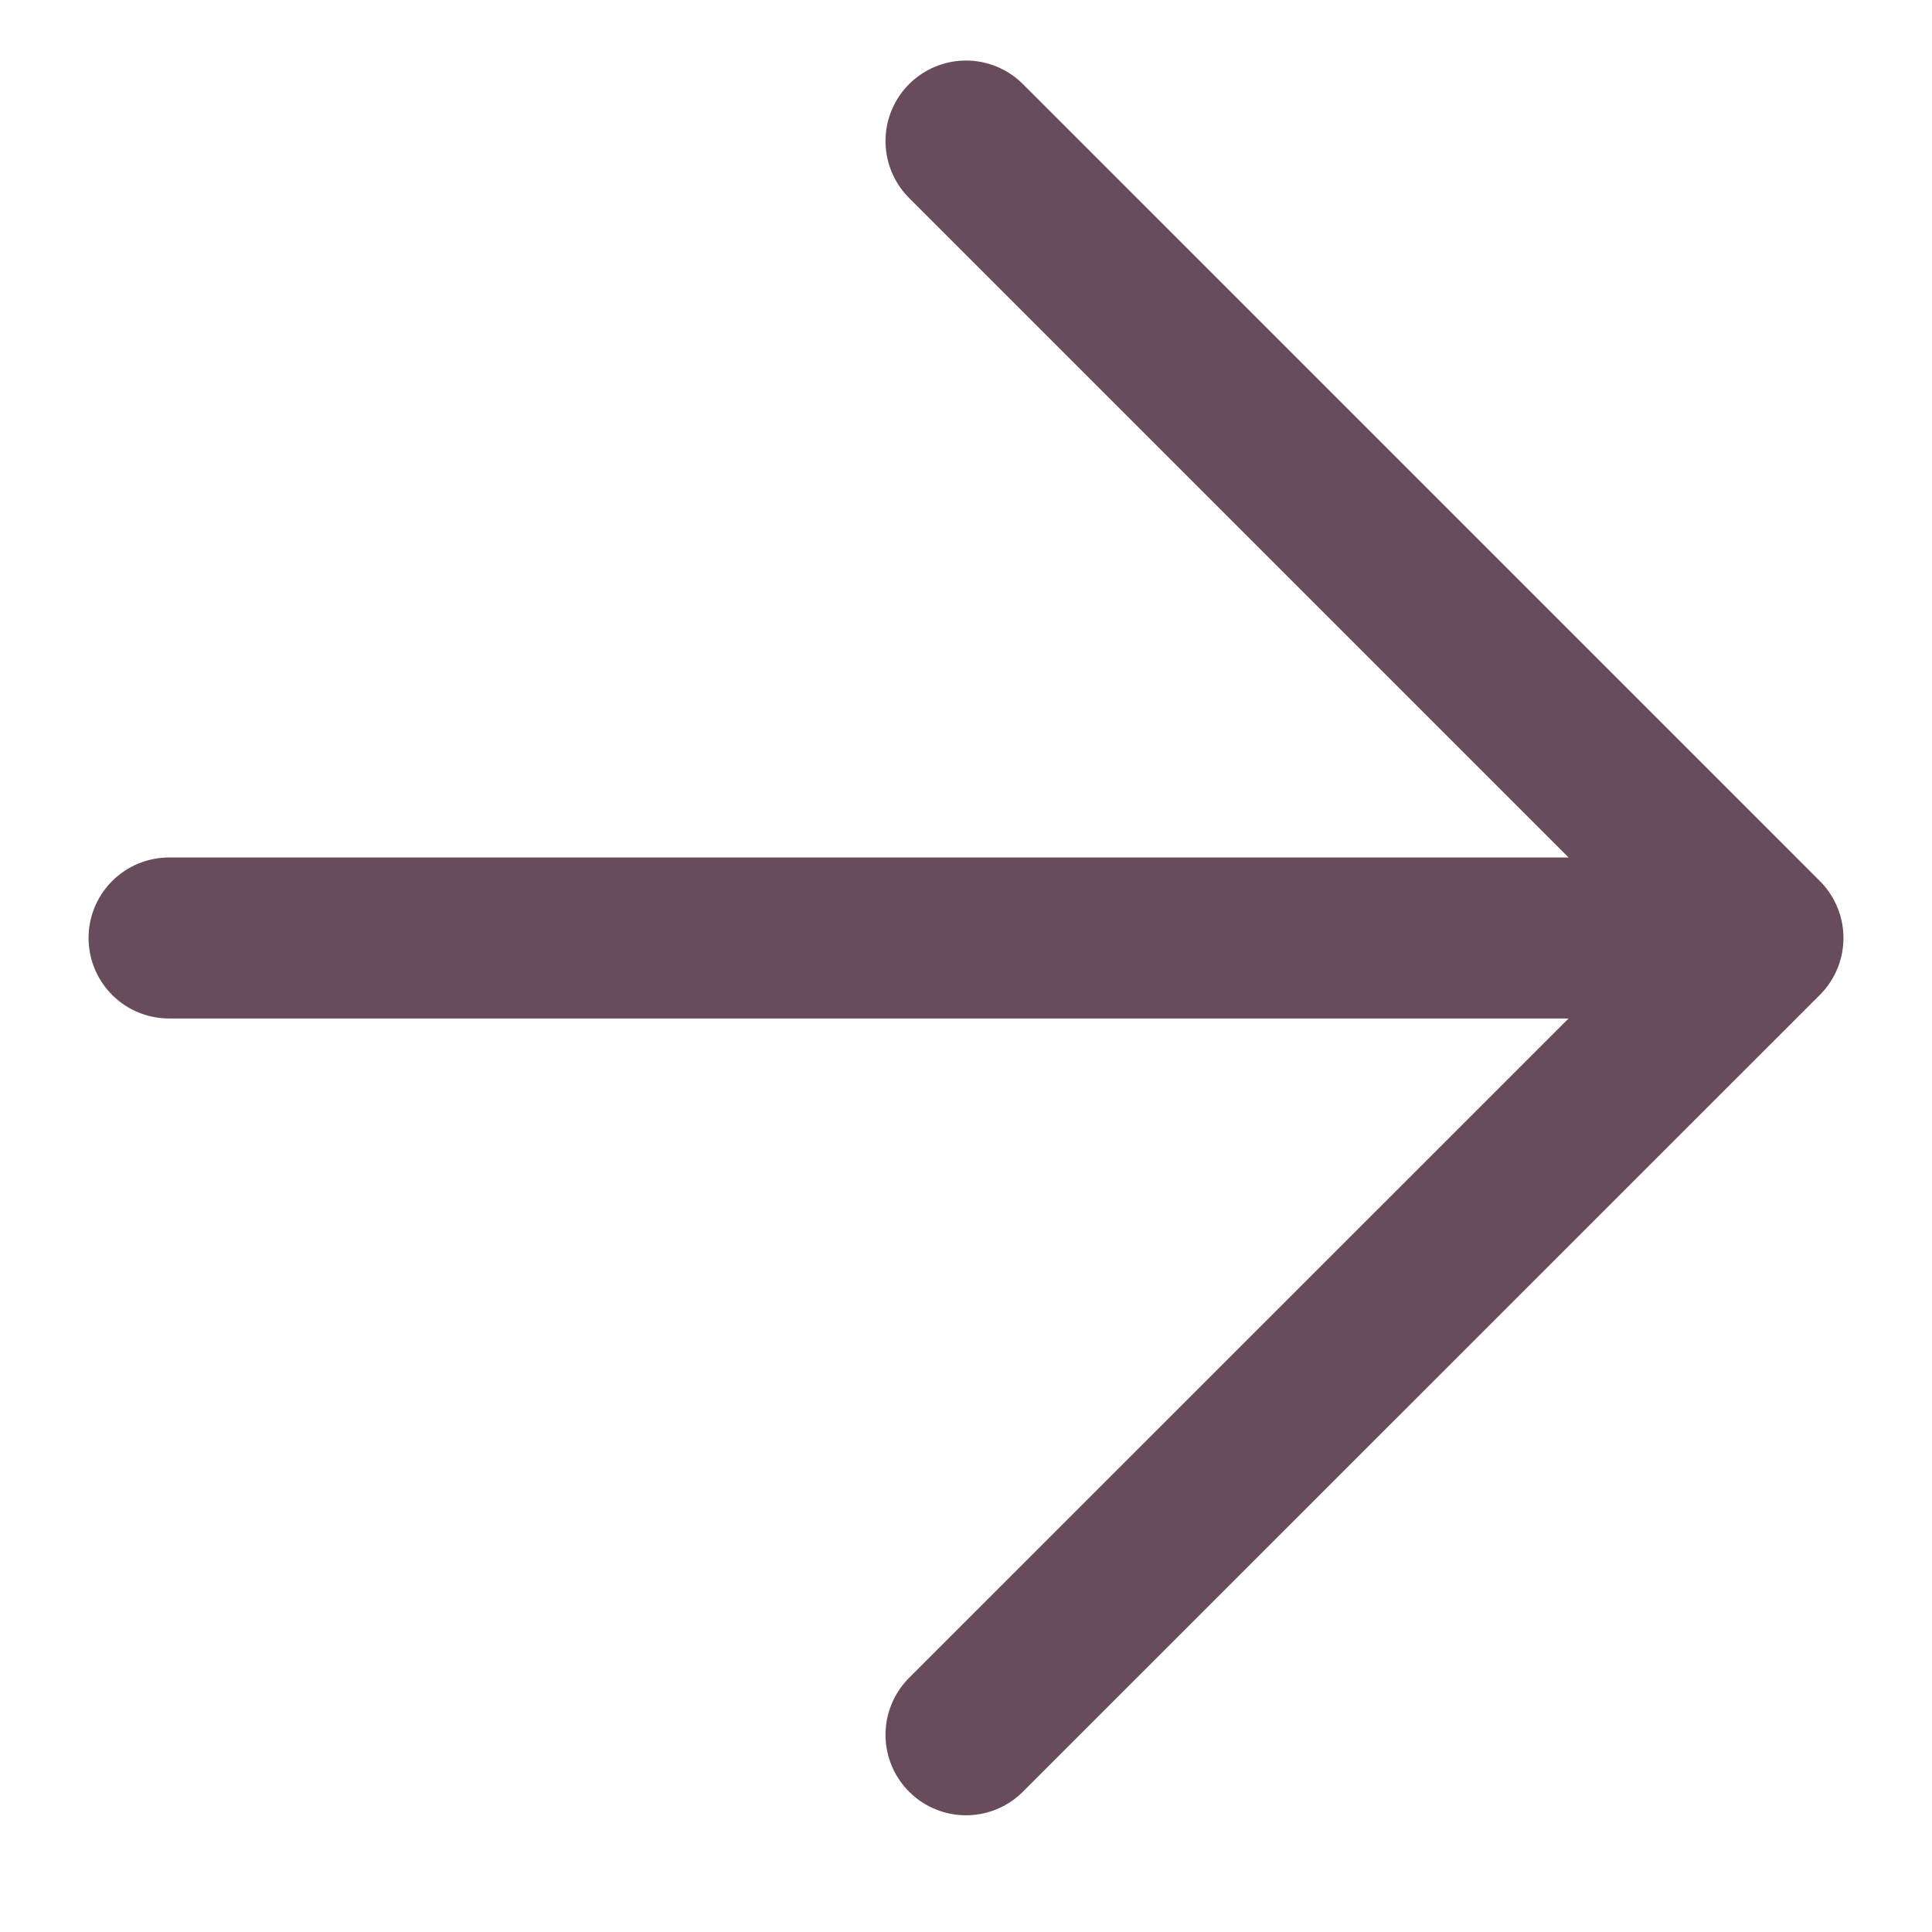
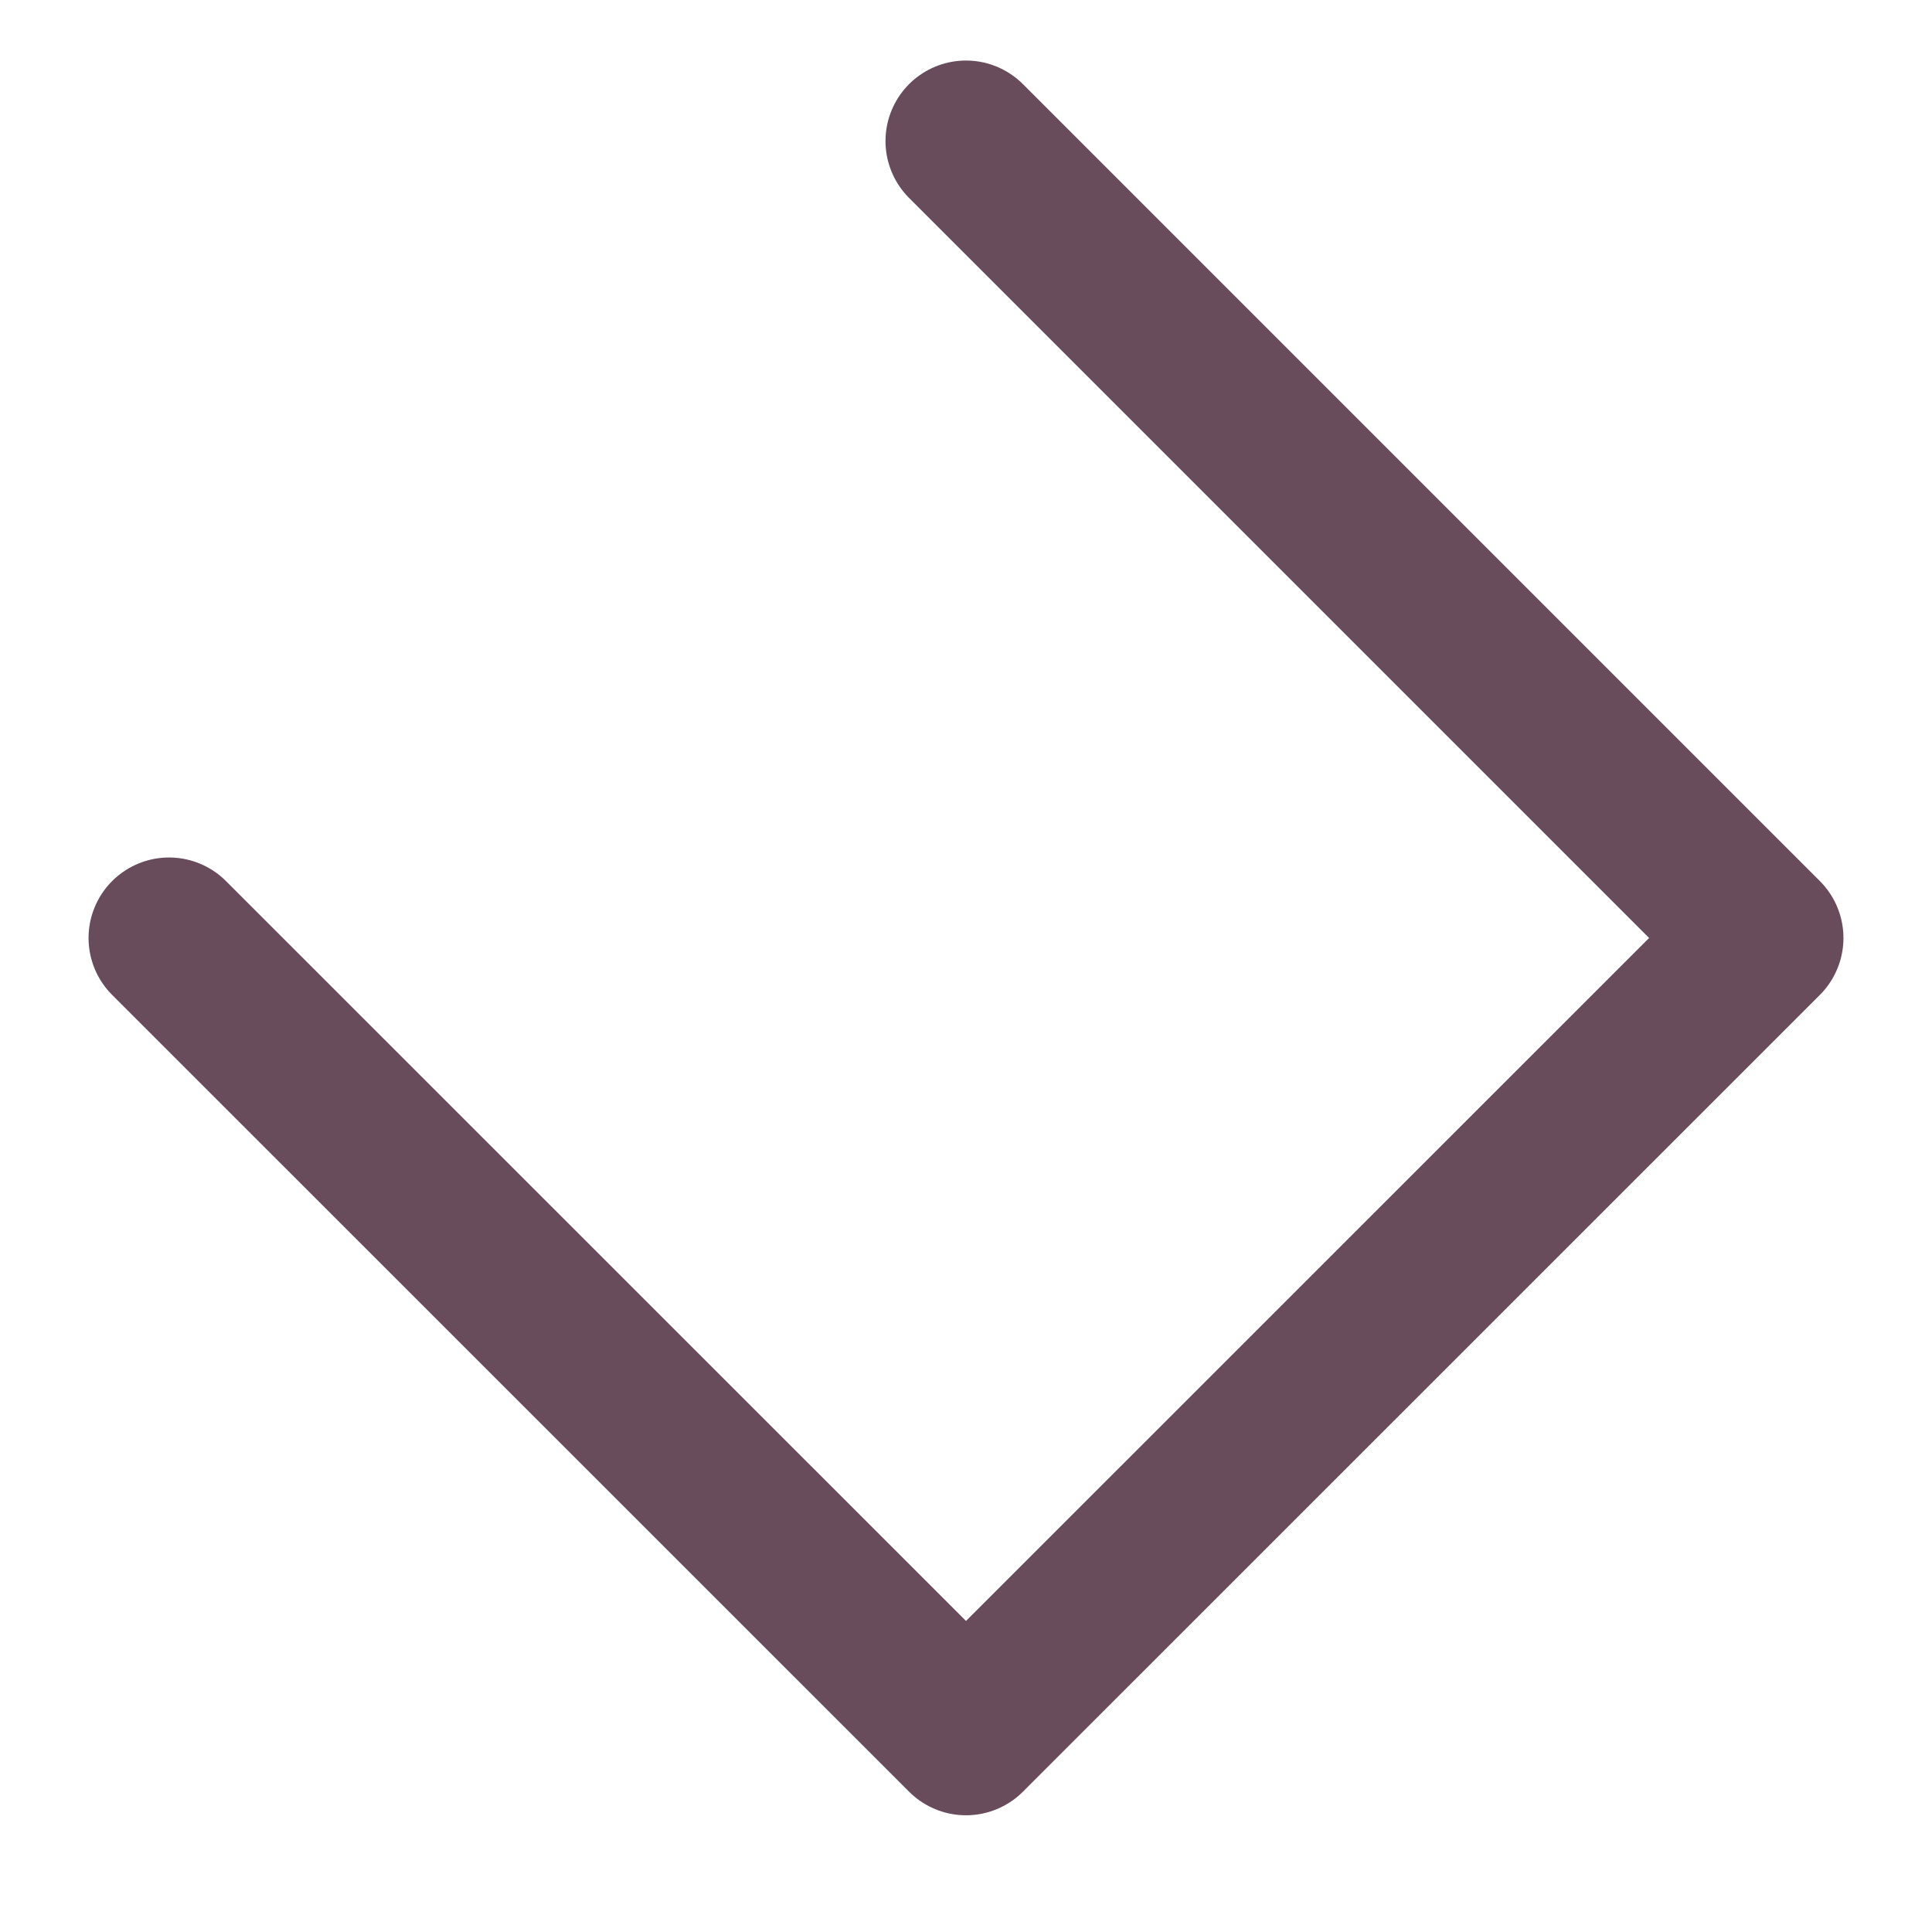
<svg xmlns="http://www.w3.org/2000/svg" width="12" height="12" viewBox="0 0 12 12" fill="none">
-   <path d="M6 0.876L10.95 5.826M10.95 5.826L6 10.775M10.95 5.826L1.05 5.826" stroke="#684C5C" stroke-linecap="round" stroke-linejoin="round" />
+   <path d="M6 0.876L10.95 5.826M10.95 5.826L6 10.775L1.05 5.826" stroke="#684C5C" stroke-linecap="round" stroke-linejoin="round" />
</svg>